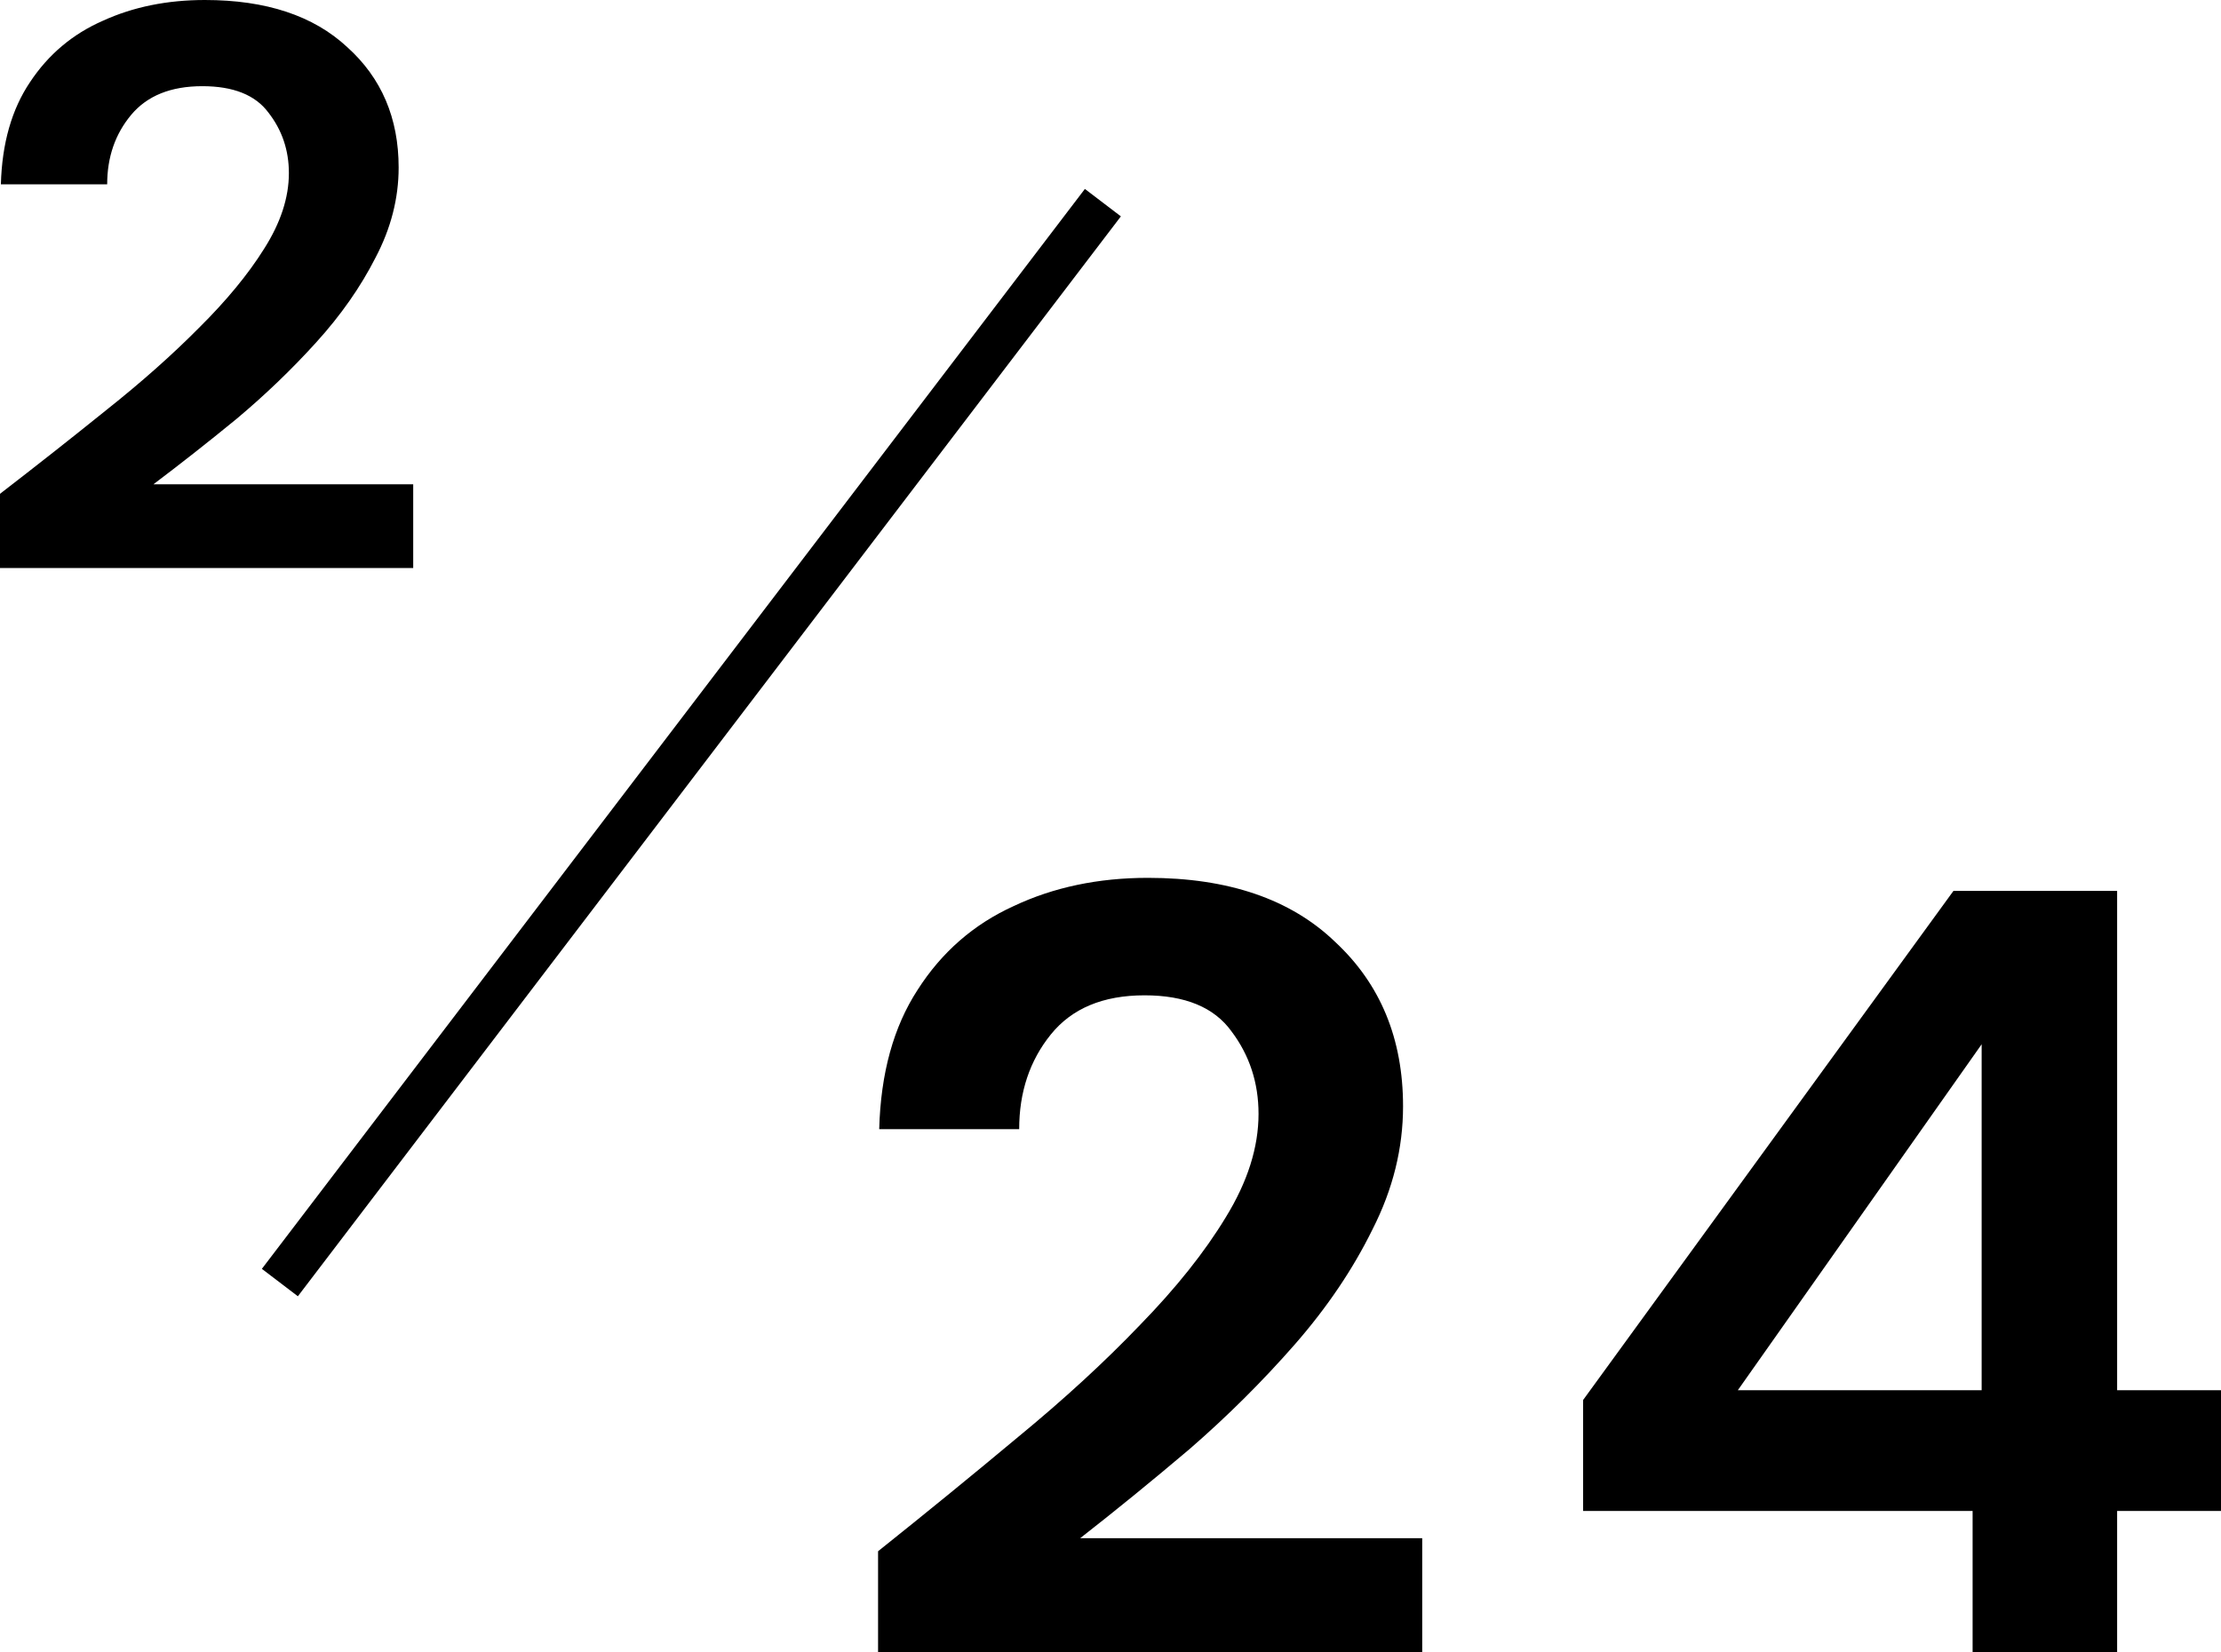
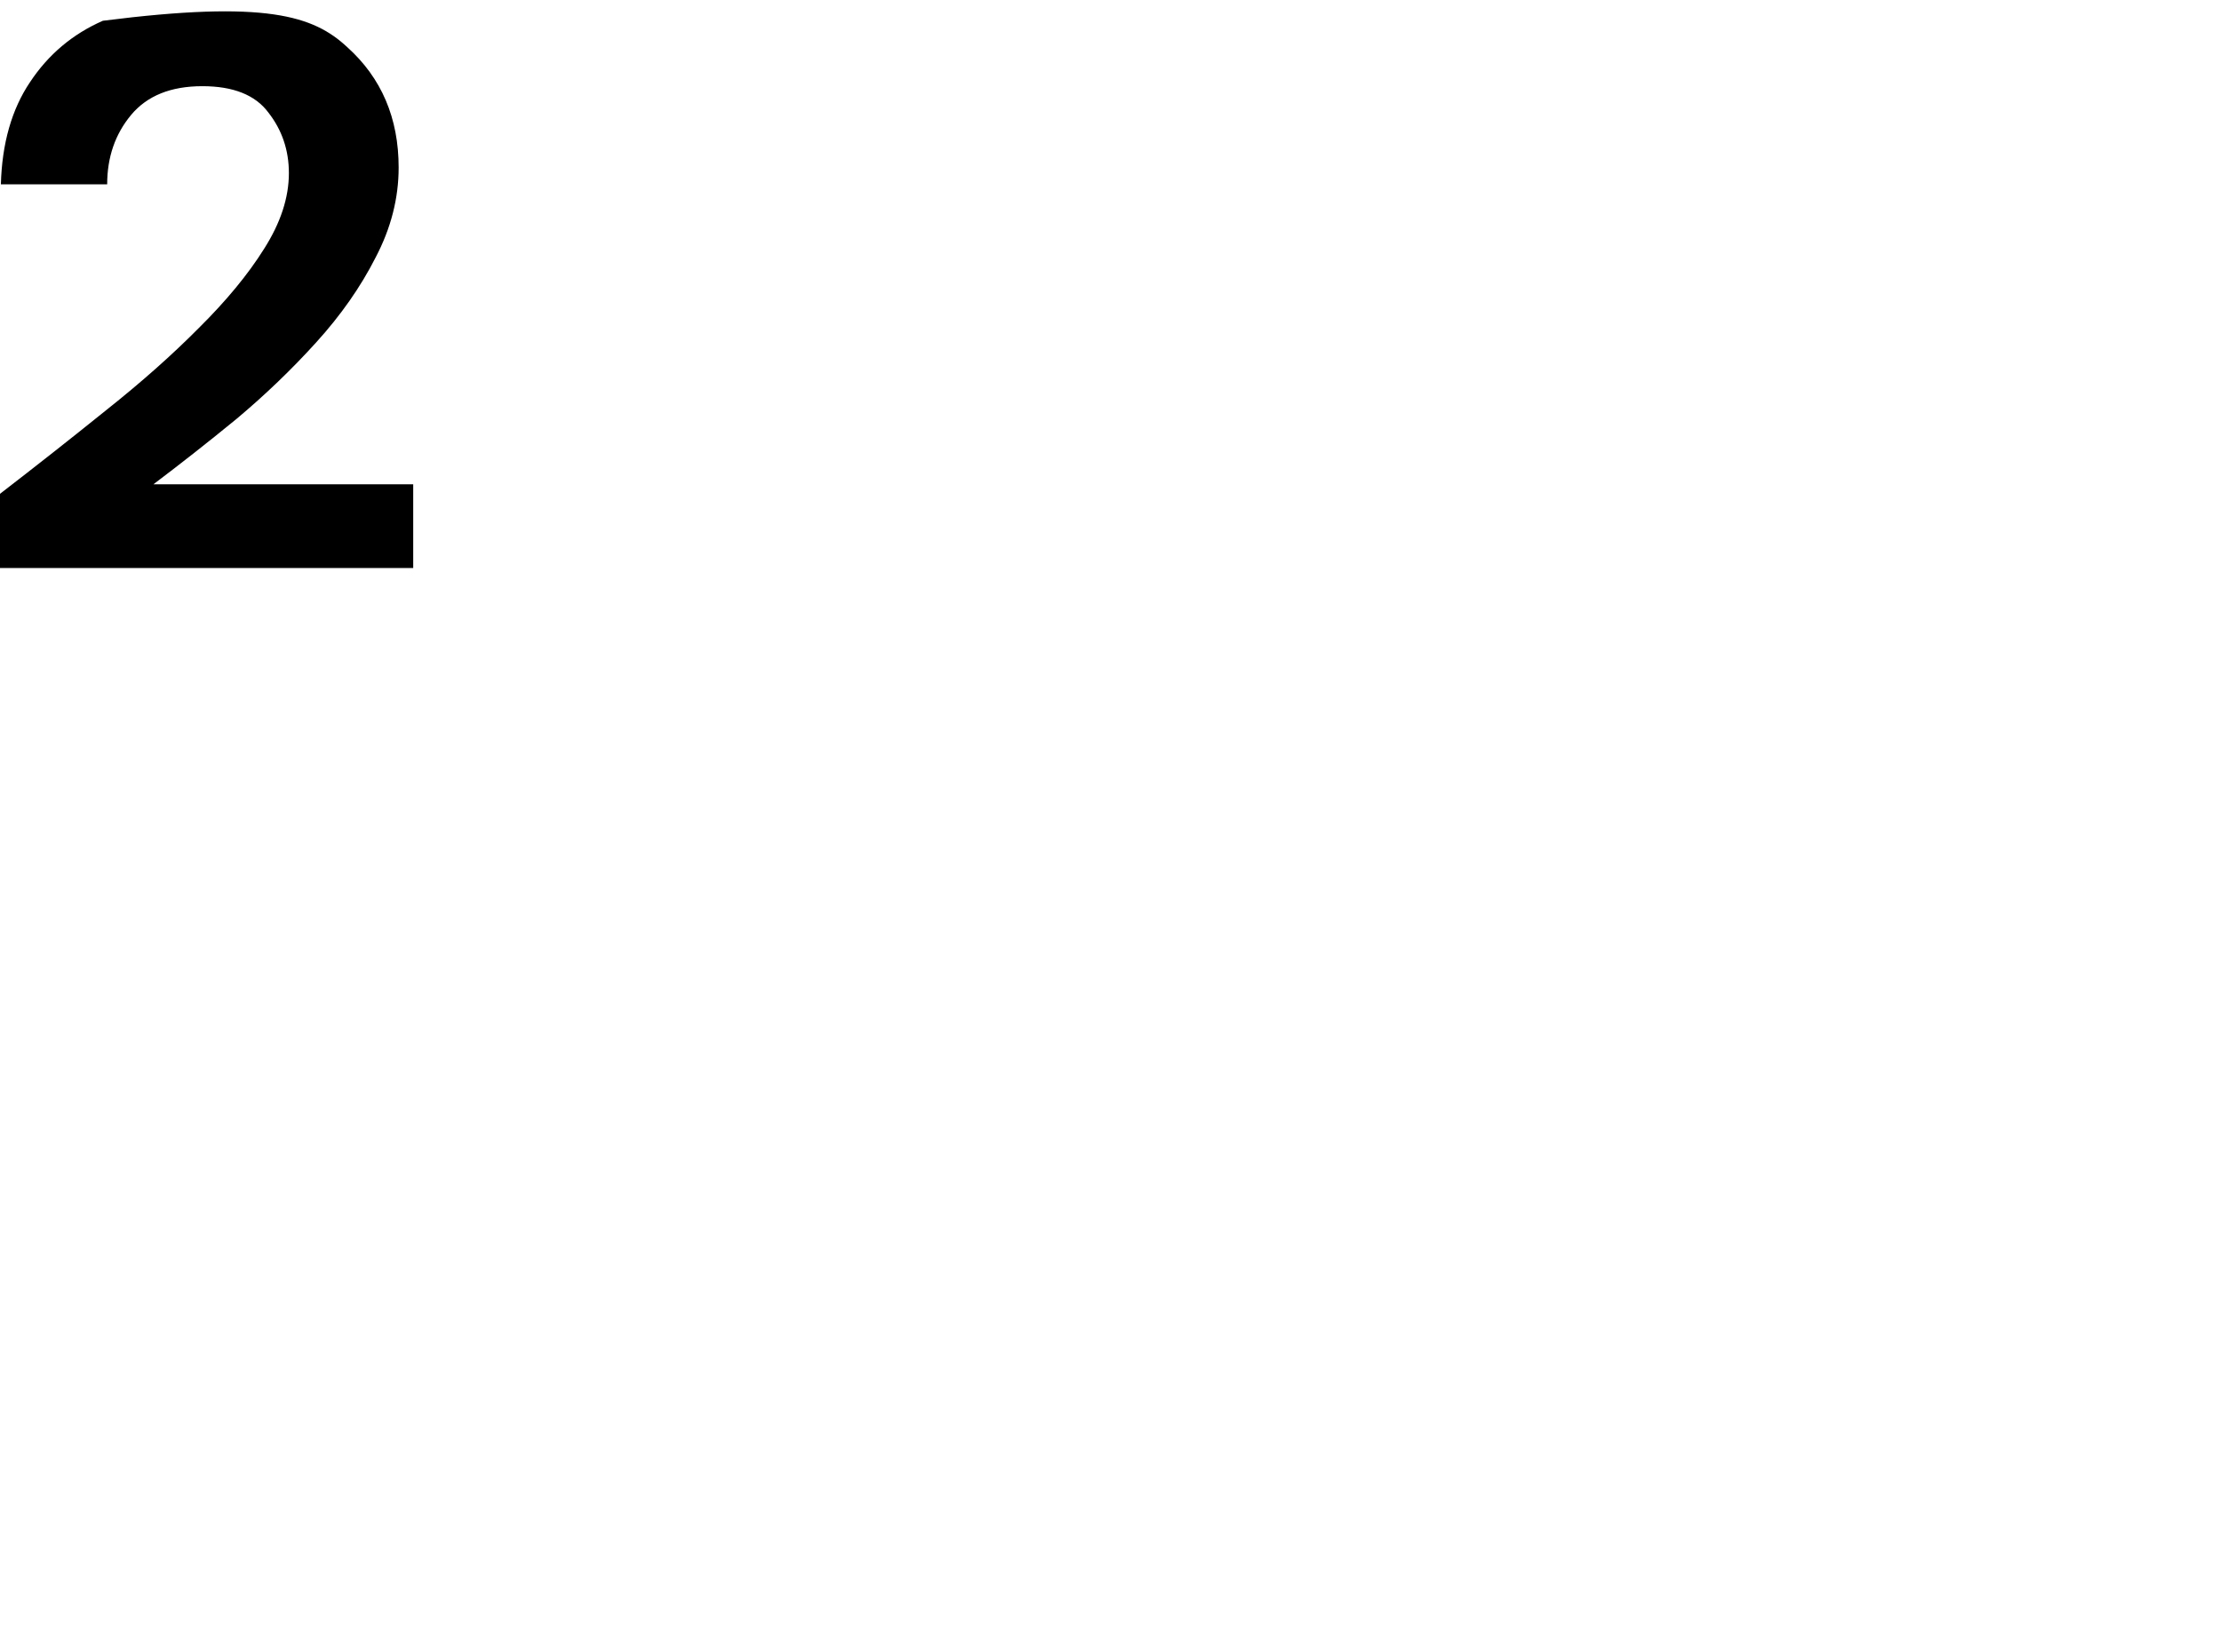
<svg xmlns="http://www.w3.org/2000/svg" width="43" height="32" viewBox="0 0 43 32" fill="none">
-   <path d="M0 11V9.563C0.708 9.017 1.394 8.477 2.058 7.941C2.733 7.405 3.331 6.875 3.851 6.35C4.382 5.824 4.802 5.315 5.112 4.82C5.433 4.316 5.593 3.826 5.593 3.353C5.593 2.91 5.461 2.518 5.195 2.178C4.941 1.838 4.515 1.669 3.917 1.669C3.308 1.669 2.849 1.854 2.539 2.225C2.23 2.596 2.075 3.044 2.075 3.569H0.017C0.039 2.776 0.227 2.117 0.581 1.591C0.935 1.056 1.405 0.659 1.992 0.402C2.578 0.134 3.237 0 3.967 0C5.151 0 6.069 0.304 6.722 0.912C7.386 1.509 7.718 2.287 7.718 3.244C7.718 3.842 7.568 4.424 7.27 4.99C6.982 5.557 6.6 6.103 6.124 6.628C5.649 7.153 5.134 7.647 4.581 8.111C4.028 8.564 3.491 8.986 2.971 9.378H8V11H0Z" fill="black" />
-   <path d="M17 32V30.041C17.933 29.296 18.836 28.559 19.71 27.829C20.599 27.098 21.386 26.375 22.071 25.659C22.77 24.942 23.324 24.247 23.732 23.573C24.155 22.885 24.366 22.218 24.366 21.572C24.366 20.968 24.191 20.434 23.841 19.971C23.506 19.507 22.945 19.275 22.159 19.275C21.357 19.275 20.752 19.528 20.344 20.034C19.936 20.539 19.732 21.15 19.732 21.867H17.022C17.051 20.785 17.299 19.886 17.765 19.17C18.231 18.44 18.851 17.899 19.623 17.548C20.395 17.183 21.262 17 22.224 17C23.783 17 24.993 17.414 25.852 18.243C26.727 19.058 27.164 20.118 27.164 21.424C27.164 22.239 26.967 23.032 26.574 23.805C26.195 24.577 25.692 25.322 25.066 26.038C24.439 26.754 23.761 27.428 23.033 28.06C22.304 28.678 21.597 29.254 20.913 29.788H27.535V32H17Z" fill="black" />
-   <path d="M38.191 32V29.261H30.65V27.112L37.82 17.253H40.989V26.923H43V29.261H40.989V32H38.191ZM33.645 26.923H38.366V20.223L33.645 26.923Z" fill="black" />
-   <path fill-rule="evenodd" clip-rule="evenodd" d="M5.07 24.572L21.004 3.659L21.701 4.19L5.767 25.103L5.07 24.572Z" fill="black" />
+   <path d="M0 11V9.563C0.708 9.017 1.394 8.477 2.058 7.941C2.733 7.405 3.331 6.875 3.851 6.35C4.382 5.824 4.802 5.315 5.112 4.82C5.433 4.316 5.593 3.826 5.593 3.353C5.593 2.91 5.461 2.518 5.195 2.178C4.941 1.838 4.515 1.669 3.917 1.669C3.308 1.669 2.849 1.854 2.539 2.225C2.23 2.596 2.075 3.044 2.075 3.569H0.017C0.039 2.776 0.227 2.117 0.581 1.591C0.935 1.056 1.405 0.659 1.992 0.402C5.151 0 6.069 0.304 6.722 0.912C7.386 1.509 7.718 2.287 7.718 3.244C7.718 3.842 7.568 4.424 7.27 4.99C6.982 5.557 6.6 6.103 6.124 6.628C5.649 7.153 5.134 7.647 4.581 8.111C4.028 8.564 3.491 8.986 2.971 9.378H8V11H0Z" fill="black" />
</svg>